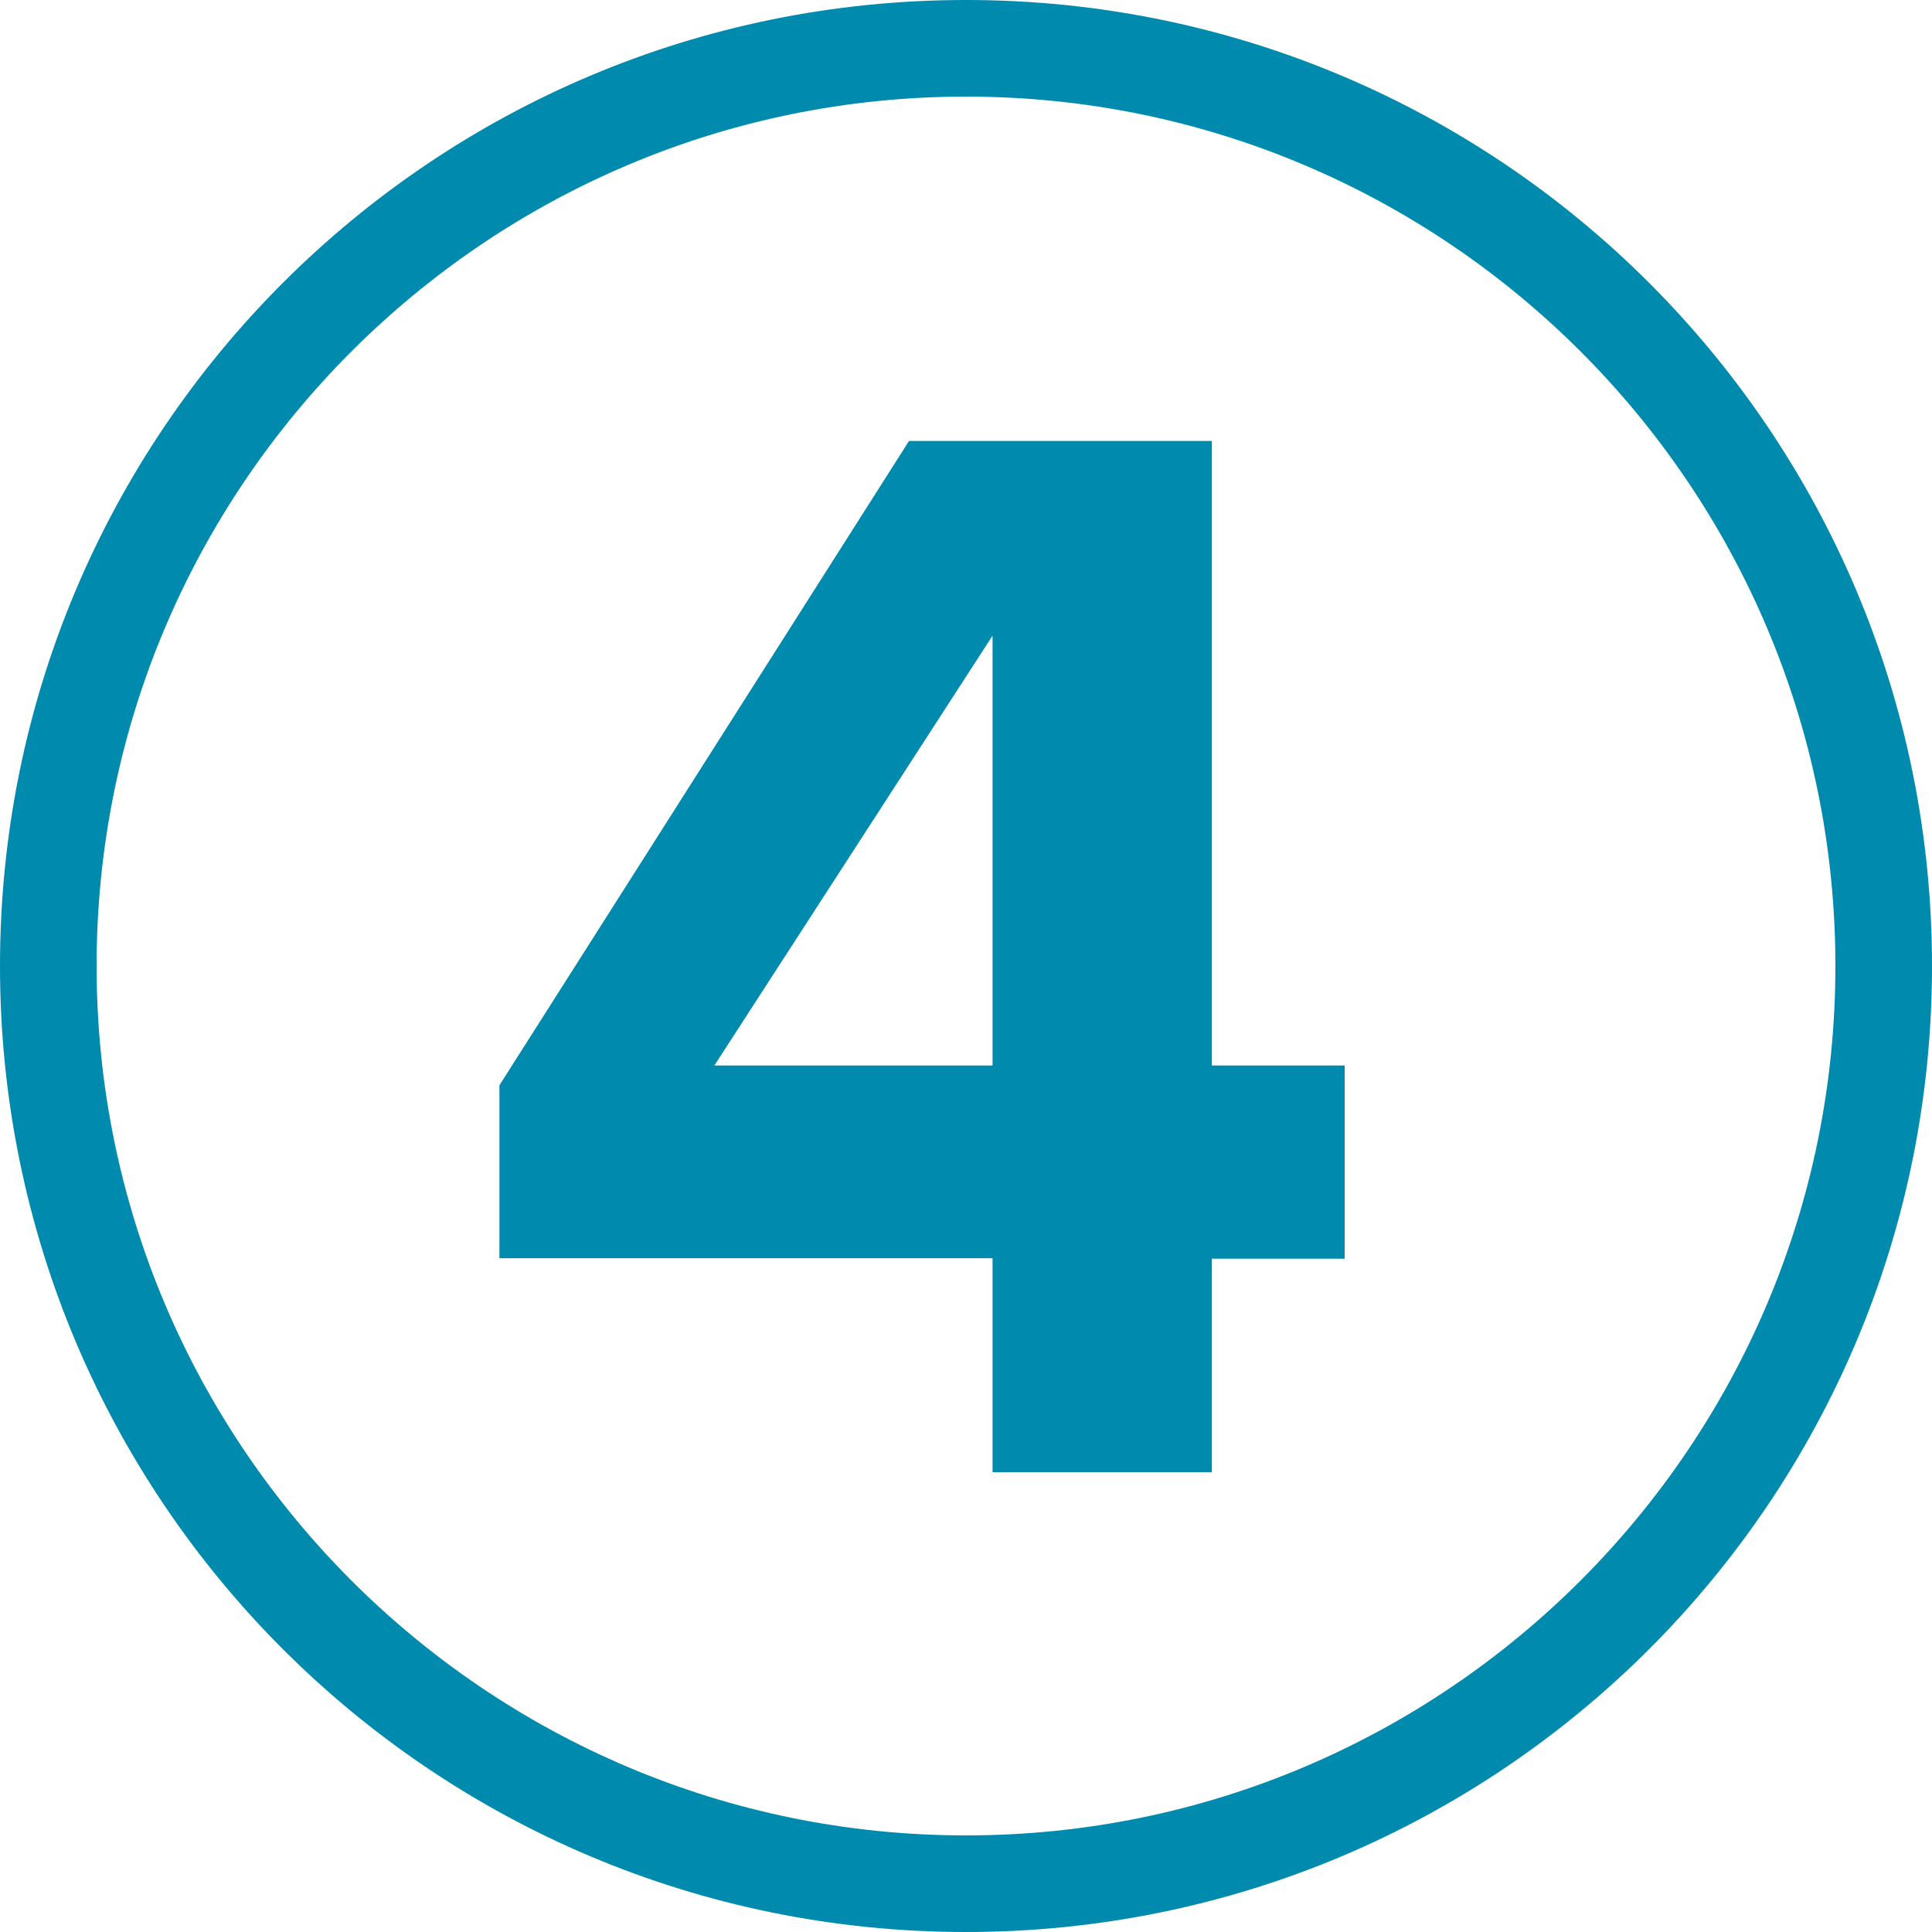
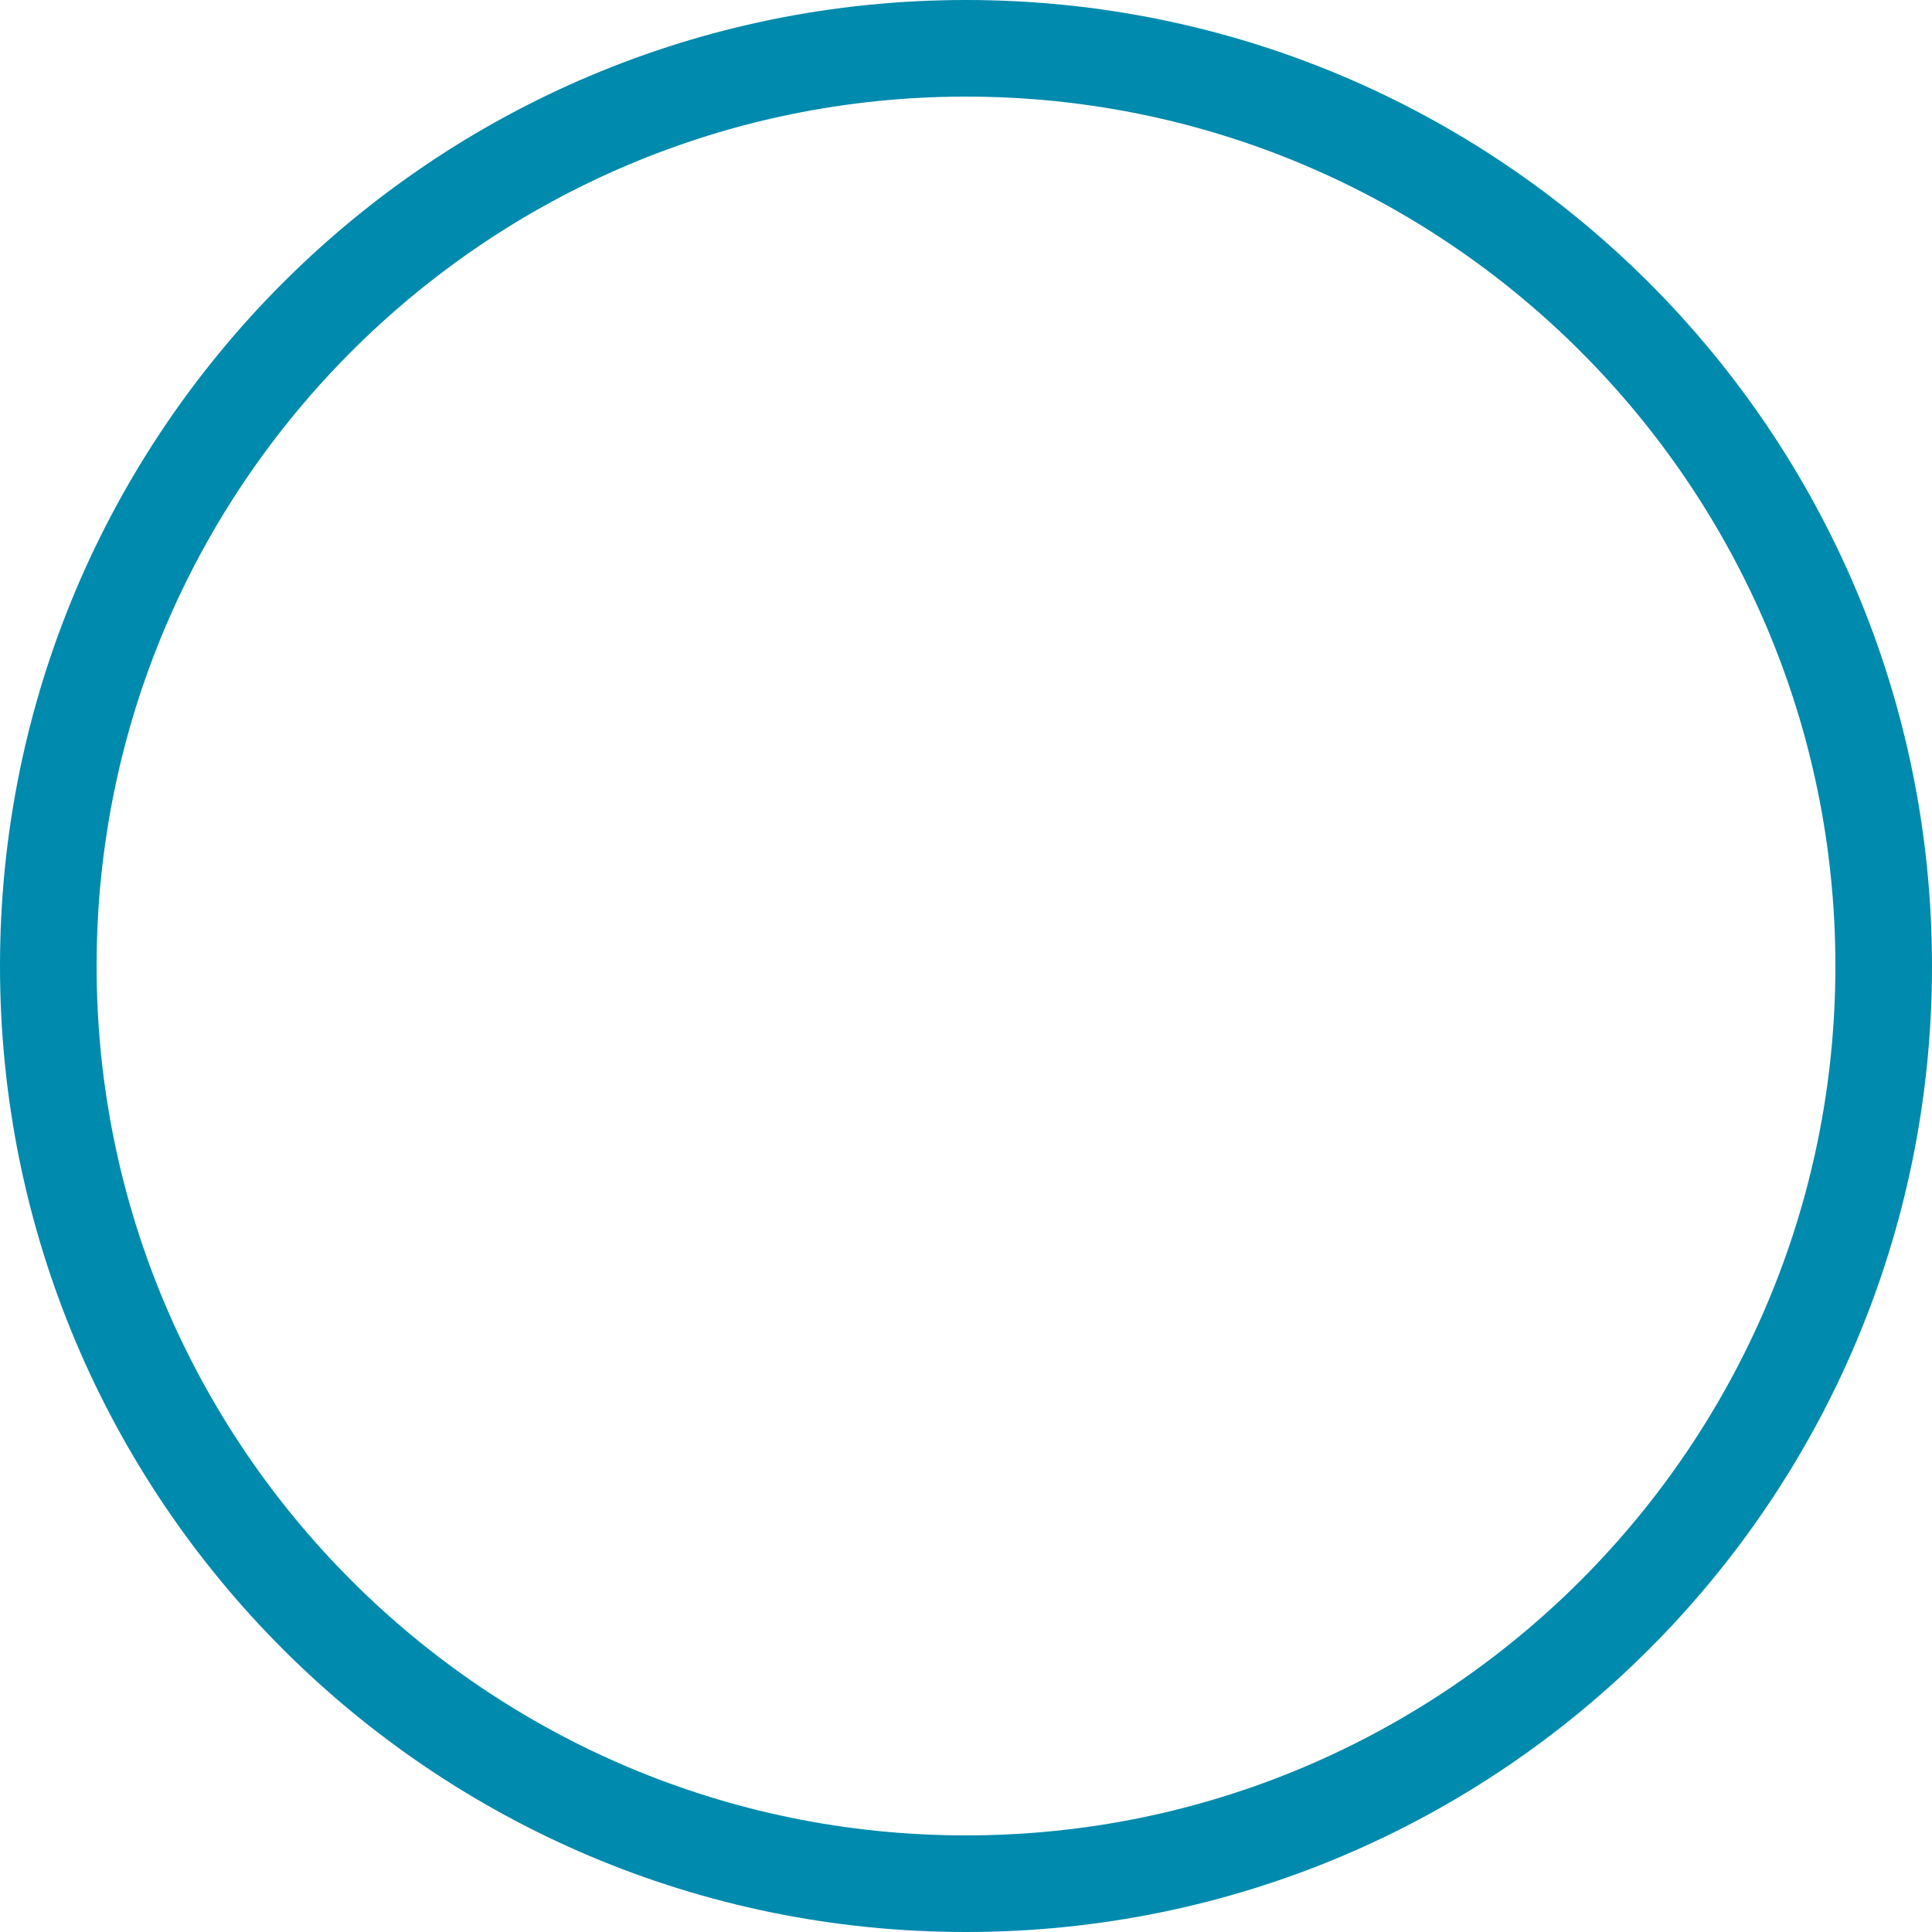
<svg xmlns="http://www.w3.org/2000/svg" id="Layer_2" viewBox="0 0 40 40">
  <defs>
    <style>
      .cls-1 {
        isolation: isolate;
      }

      .cls-2 {
        fill: #008aad;
      }
    </style>
  </defs>
  <path class="cls-2" d="M20,2c9.93,0,18,8.07,18,18s-8.07,18-18,18S2,29.93,2,20,10.07,2,20,2M20,0C8.95,0,0,8.95,0,20s8.95,20,20,20,20-8.95,20-20S31.05,0,20,0h0Z" />
  <g class="cls-1">
    <g class="cls-1">
-       <path class="cls-2" d="M20.55,30.47v-4.42h-10.21v-3.58l8.48-13.34h6.27v12.93h2.75v4h-2.75v4.42h-4.54ZM20.55,13.16l-5.76,8.9h5.76v-8.9Z" />
-     </g>
+       </g>
  </g>
</svg>